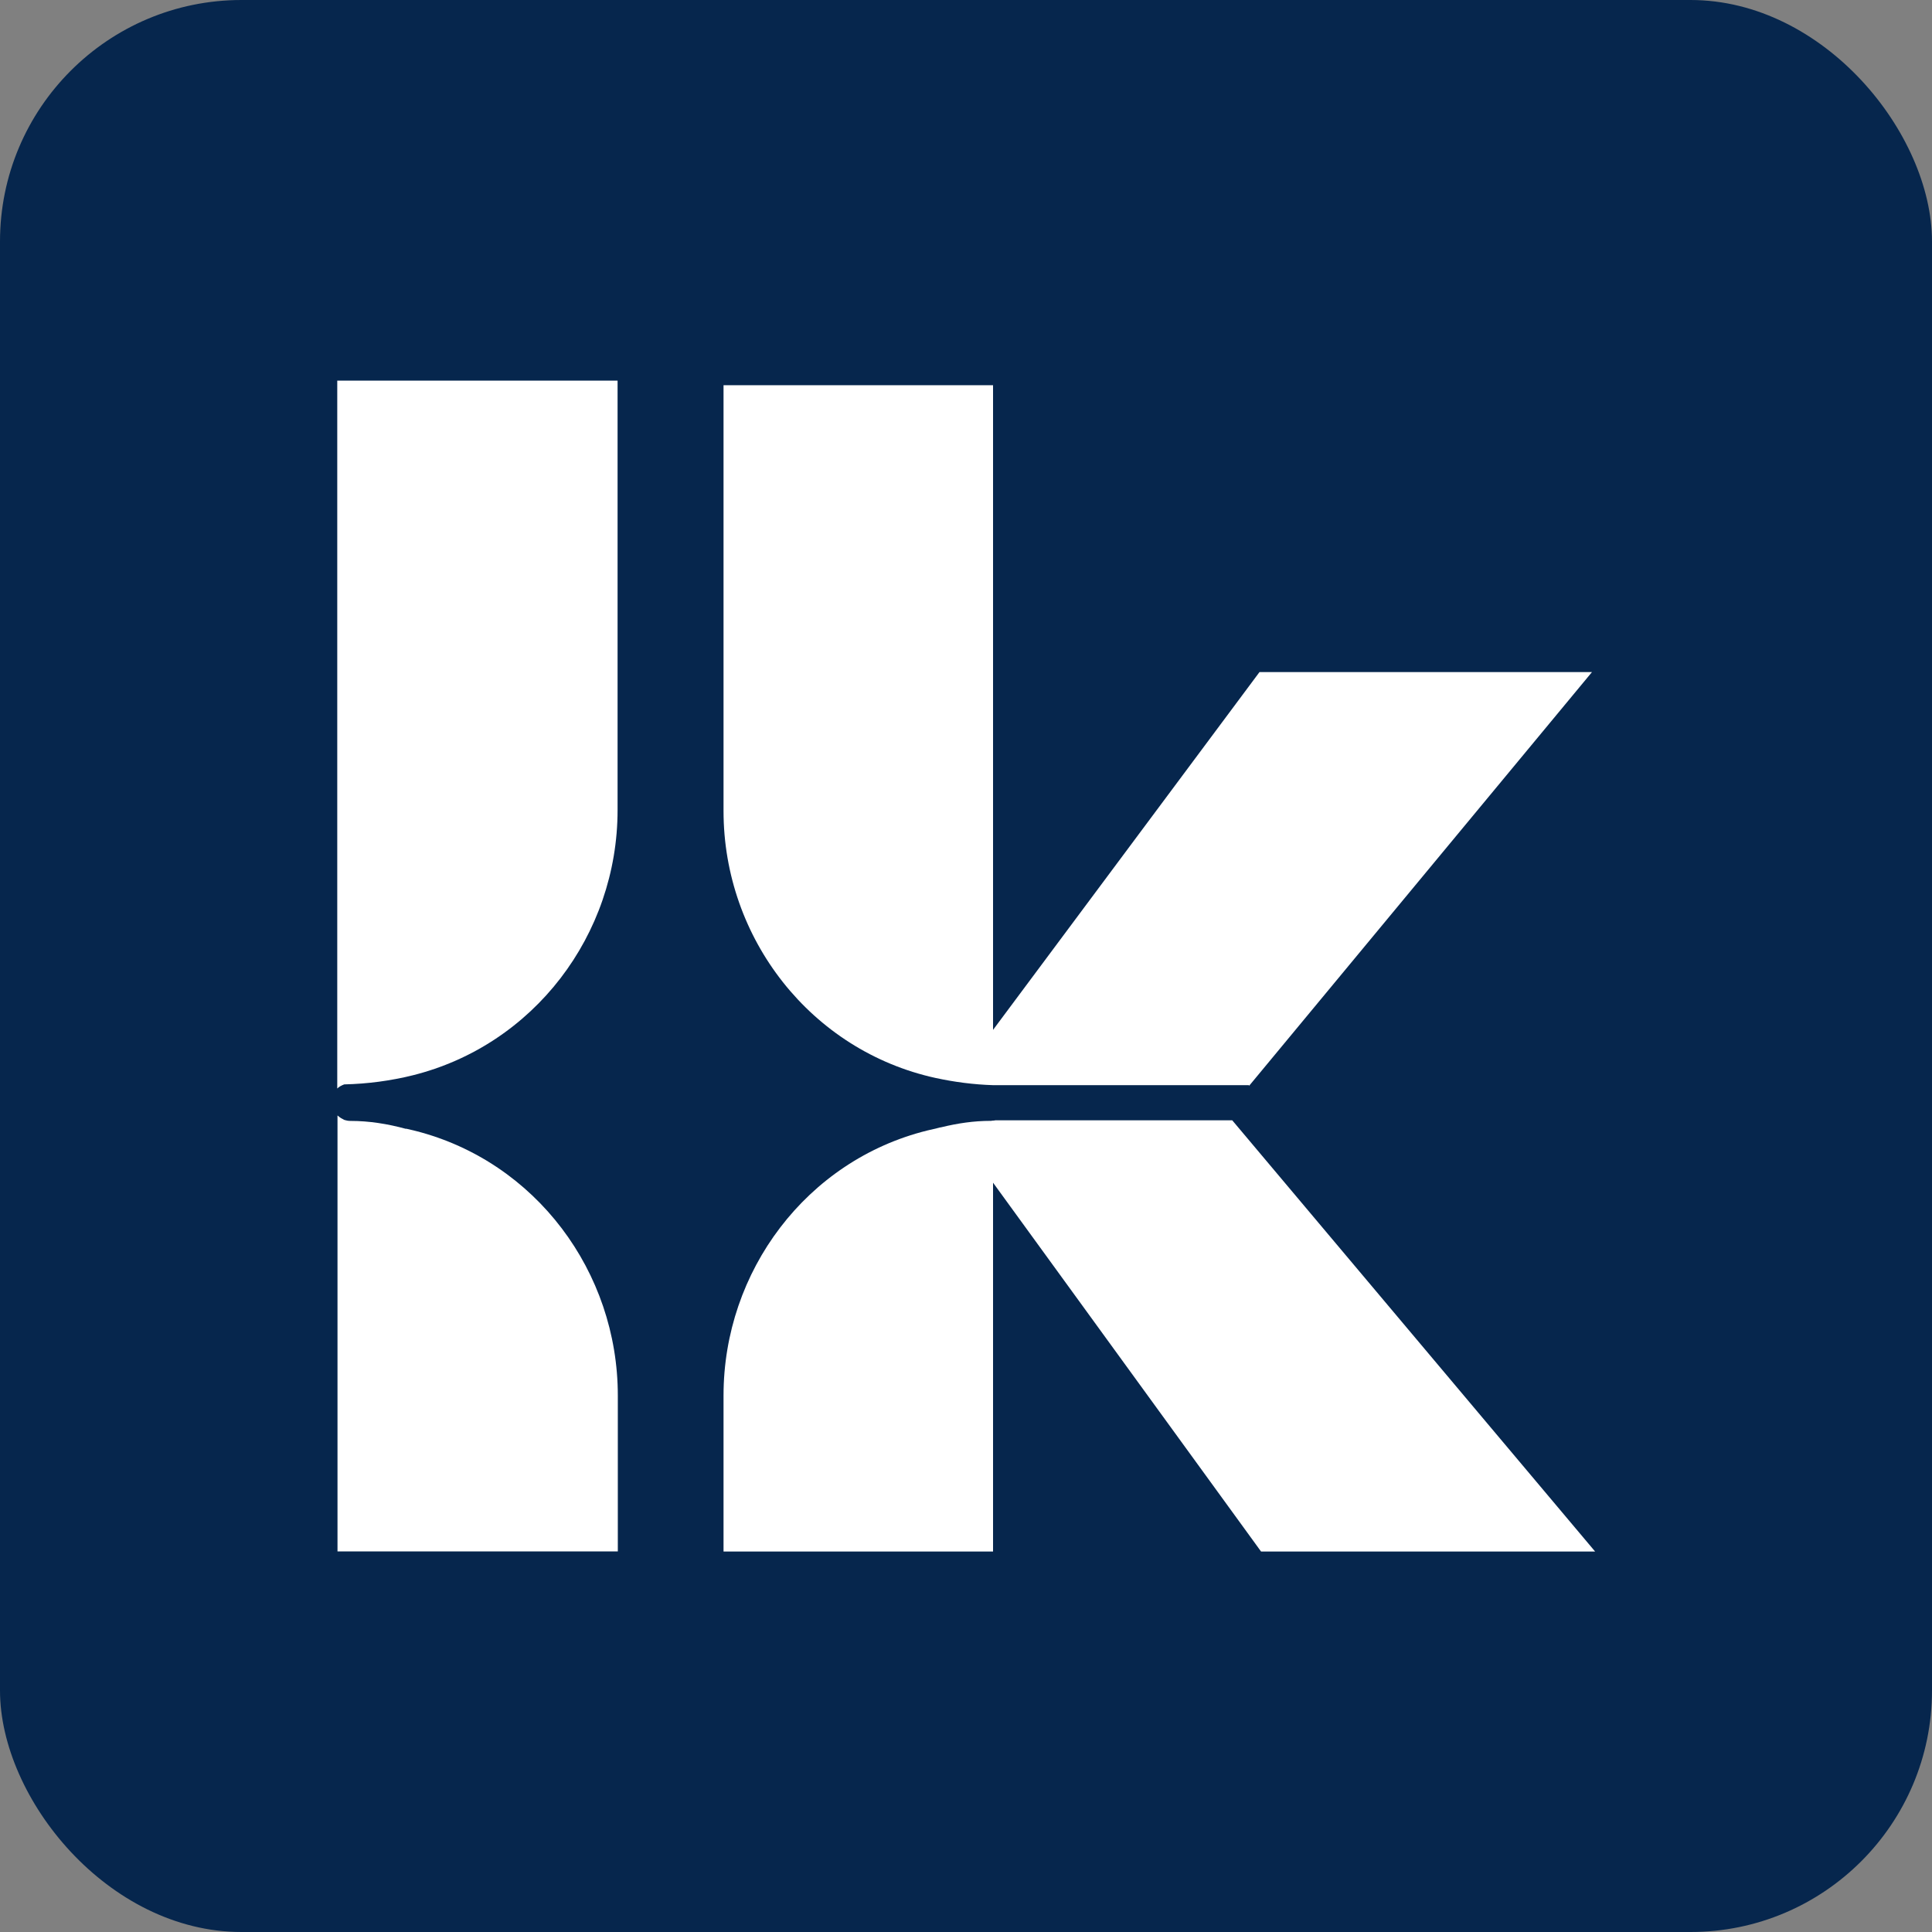
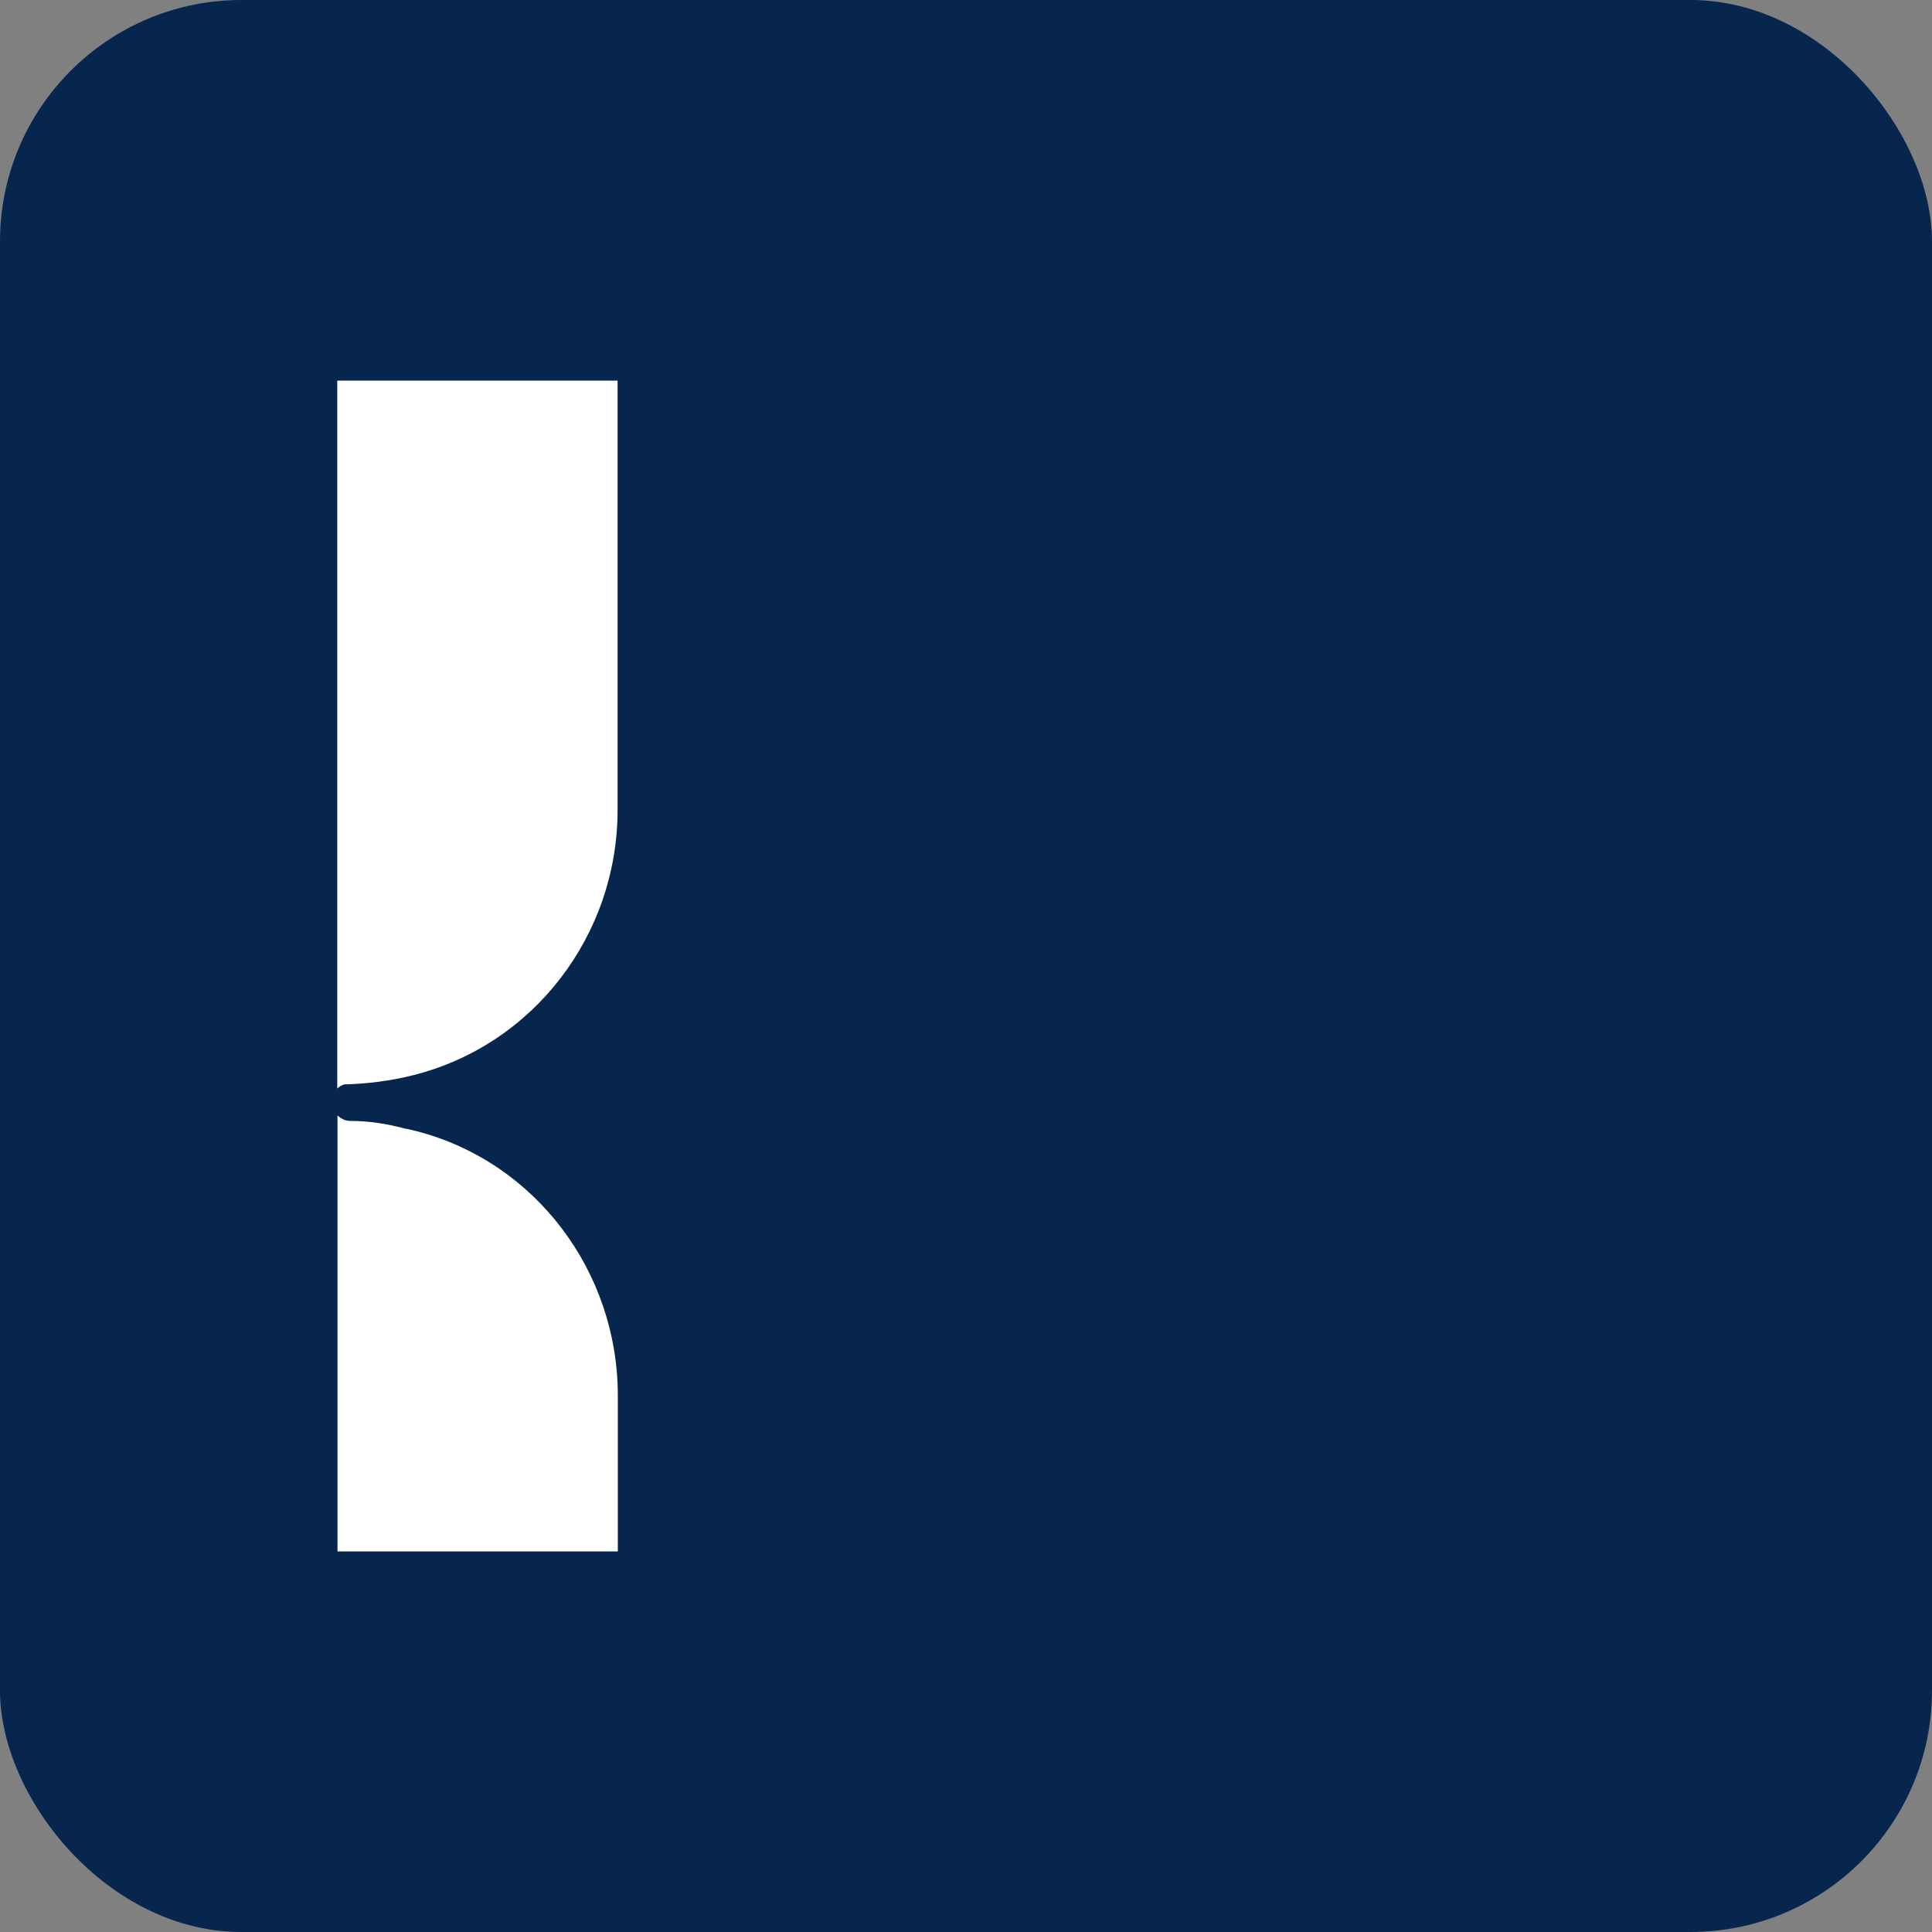
<svg xmlns="http://www.w3.org/2000/svg" width="32" height="32" viewBox="0 0 32 32" fill="none">
  <rect x="0" y="0" width="32" height="32" fill="#808080" stroke="none" />
  <g clip-path="url(#clip0_1180_37682)">
    <path d="M32 0H0V32H32V0Z" fill="#06264D" />
    <path d="M6.726 18.698C6.419 18.614 6.111 18.566 5.811 18.566H5.804C5.769 18.566 5.737 18.56 5.705 18.55C5.702 18.55 5.699 18.547 5.695 18.544C5.689 18.544 5.686 18.541 5.683 18.538C5.667 18.531 5.654 18.522 5.641 18.515C5.625 18.506 5.609 18.49 5.596 18.48C5.593 18.48 5.59 18.477 5.59 18.474V25.696H10.233V23.114C10.233 21.066 8.873 19.242 6.889 18.733C6.835 18.72 6.78 18.707 6.726 18.694V18.698Z" fill="white" />
    <path d="M5.586 18.029C5.618 17.997 5.66 17.977 5.701 17.961C6.092 17.952 6.469 17.901 6.834 17.811C8.84 17.312 10.229 15.485 10.229 13.417V6.304H5.586V18.029Z" fill="white" />
-     <path d="M16.455 17.974H20.688V17.986L26.368 11.132H20.861L16.448 17.058V6.38H11.984V13.433C11.984 15.545 13.434 17.404 15.498 17.855C15.808 17.922 16.128 17.964 16.455 17.974Z" fill="white" />
-     <path d="M20.407 18.556H16.487C16.471 18.559 16.452 18.562 16.432 18.562C16.426 18.562 16.423 18.565 16.416 18.565H16.404C16.135 18.565 15.863 18.604 15.591 18.671C15.572 18.674 15.552 18.677 15.533 18.684C15.53 18.684 15.524 18.684 15.52 18.687C15.466 18.7 15.412 18.712 15.357 18.725C13.36 19.221 11.984 21.055 11.984 23.113V25.698H16.448V19.589L20.887 25.698H26.42L20.41 18.556H20.407Z" fill="white" />
  </g>
  <defs>
    <clipPath id="clip0_1180_37682">
      <rect width="32" height="32" rx="4" fill="white" />
    </clipPath>
  </defs>
</svg>